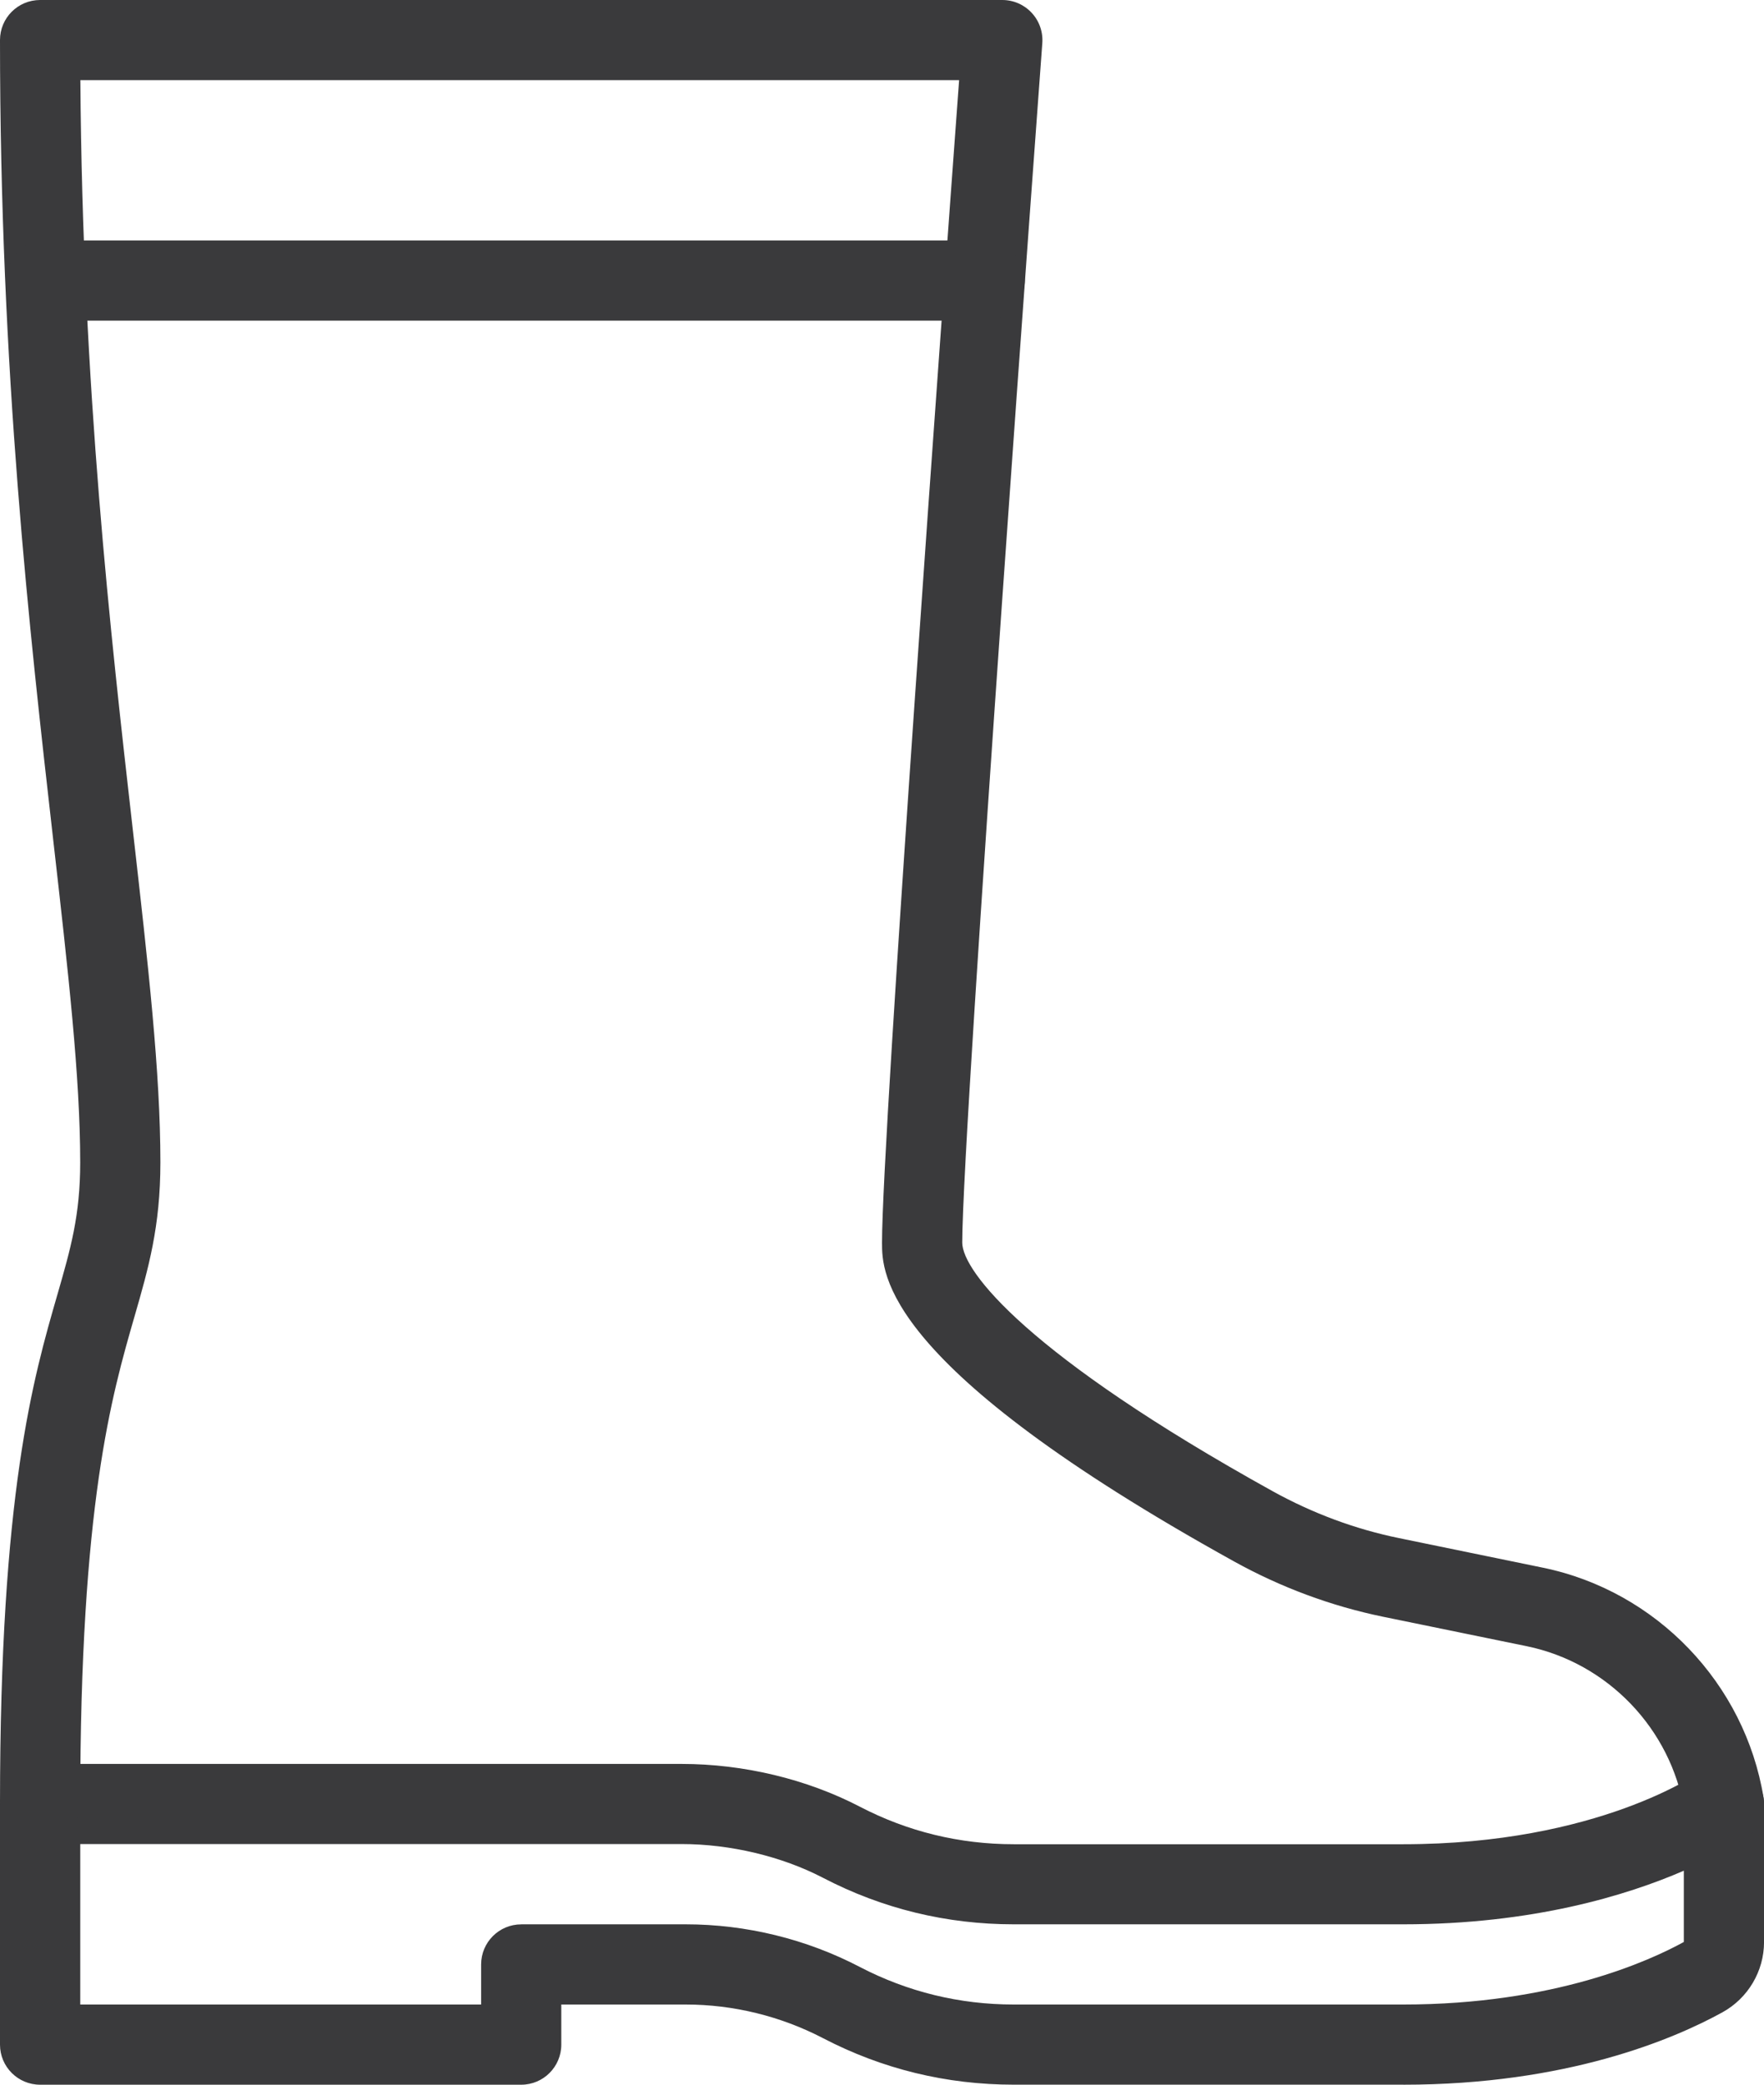
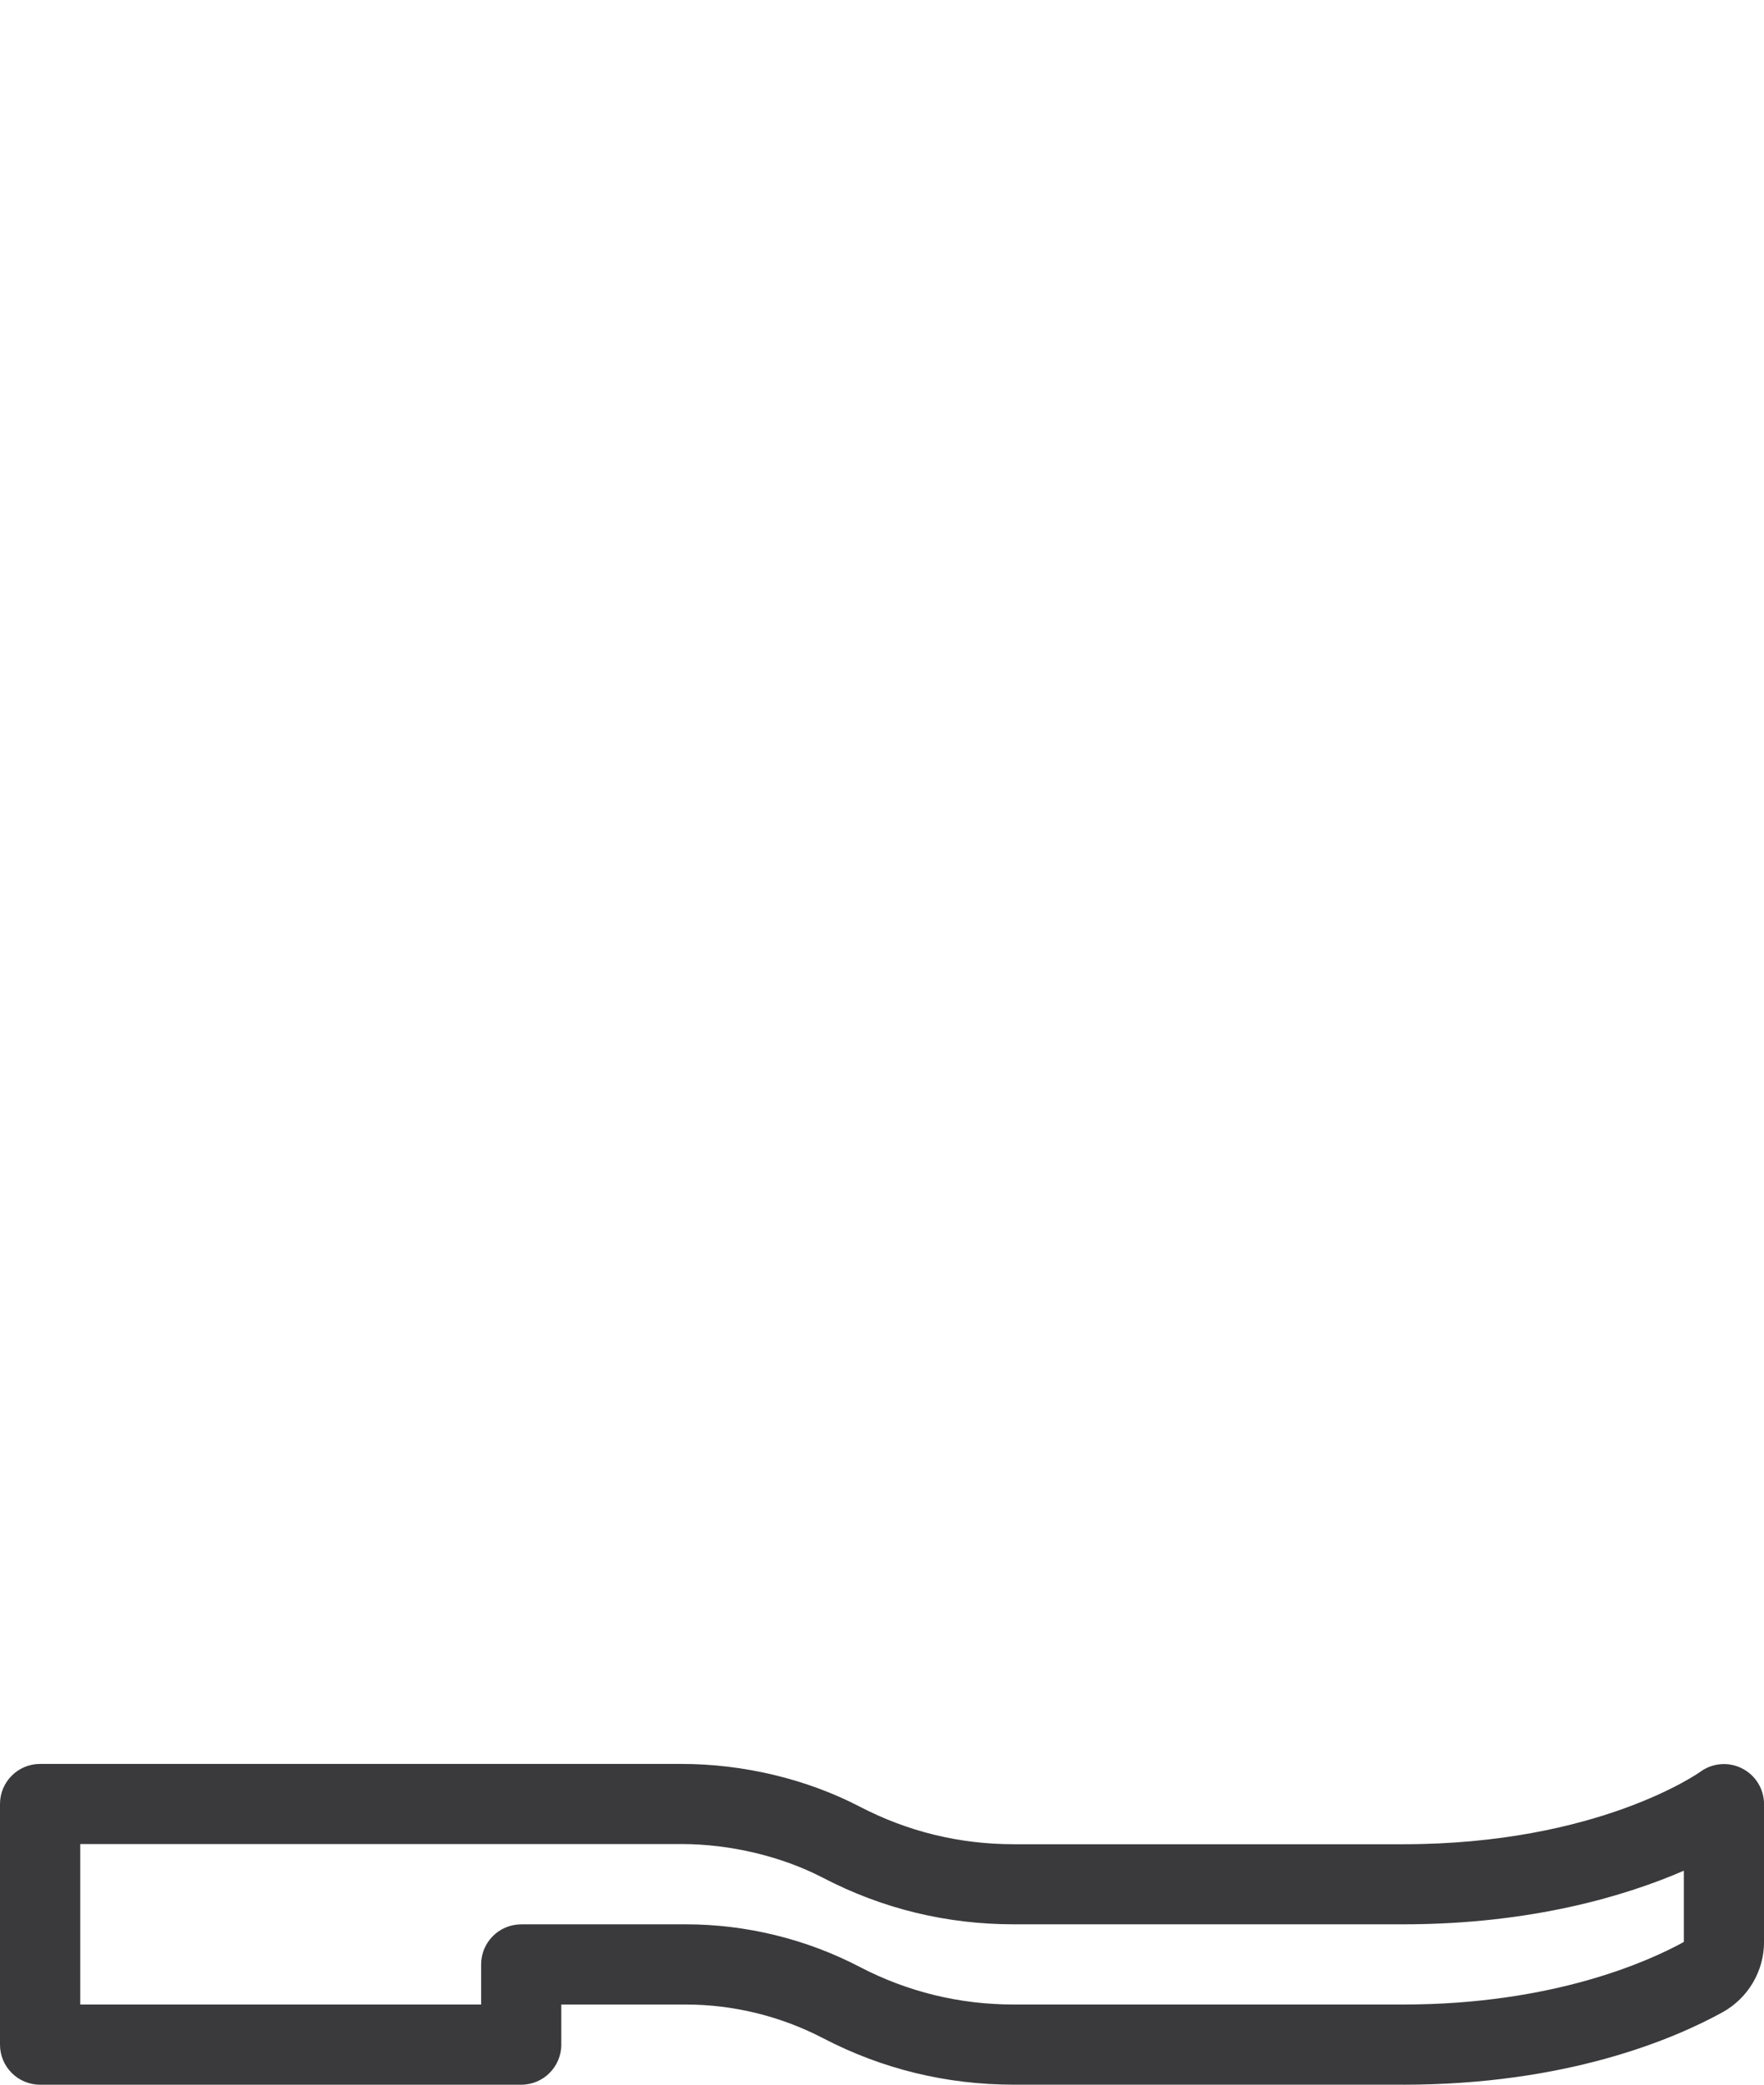
<svg xmlns="http://www.w3.org/2000/svg" xml:space="preserve" width="17.411mm" height="20.577mm" version="1.1" style="shape-rendering:geometricPrecision; text-rendering:geometricPrecision; image-rendering:optimizeQuality; fill-rule:evenodd; clip-rule:evenodd" viewBox="0 0 471.79 557.56">
  <defs>
    <style type="text/css">
   
    .fil0 {fill:#3A3A3C;fill-rule:nonzero}
   
  </style>
  </defs>
  <g id="Vrstva_x0020_1">
    <g id="_2750237010784">
      <path class="fil0" d="M139.4 514.67l44.02 0c16.14,0 32.25,3.94 46.57,11.42 12.78,6.65 26.63,10.03 41.15,10.03l104.15 0c40.34,0 65.92,-11.69 75.06,-16.73l0 -19.06c-15.2,6.59 -40.41,14.34 -75.06,14.34l-104.15 0c-18,0 -35.18,-4.18 -51.06,-12.46 -10.99,-5.71 -24.76,-9.01 -37.79,-9.01l-160.83 0 0 42.92 107.22 0 0 -10.72c0,-5.92 4.8,-10.72 10.72,-10.72zm235.89 42.89l-104.15 0c-18,0 -35.18,-4.18 -51.06,-12.46 -11.29,-5.87 -23.96,-8.98 -36.67,-8.98l-33.29 0 0 10.73c0,5.92 -4.8,10.72 -10.72,10.72l-128.67 0c-5.92,0 -10.73,-4.8 -10.73,-10.72l0 -64.36c0,-5.92 4.8,-10.72 10.73,-10.72l171.56 0c16.61,0 33.55,4.08 47.7,11.45 12.78,6.65 26.63,10.03 41.15,10.03l104.15 0c52.22,0 79.21,-19.2 79.48,-19.38 3.24,-2.38 7.59,-2.73 11.16,-0.89 3.61,1.82 5.87,5.53 5.87,9.54l0 36.88c0,7.8 -4.27,15.01 -11.1,18.79 -13.13,7.24 -41.72,19.38 -85.4,19.38z" />
-       <path class="fil0" d="M461.07 493.23c-5.17,0 -9.73,-3.73 -10.59,-9.01 -3.57,-21.82 -20.5,-39.49 -42.17,-43.94l-38.43 -7.88c-13.91,-2.87 -27.32,-7.86 -39.85,-14.8 -94.13,-52.16 -94.13,-77.04 -94.13,-85.25 0,-28.87 16.58,-256.02 20.62,-310.92l-235.03 0c0.6,82.4 8.04,147.78 14.06,200.75 4.11,36.13 7.35,64.68 7.35,88.72 0,17.21 -3.22,28.37 -6.94,41.25 -6.12,21.21 -14.51,50.27 -14.51,130.31 0,5.92 -4.8,10.72 -10.72,10.72 -5.92,0 -10.73,-4.8 -10.73,-10.72 0,-83.07 8.87,-113.82 15.36,-136.25 3.53,-12.25 6.09,-21.12 6.09,-35.3 0,-22.81 -3.18,-50.82 -7.22,-86.31 -6.34,-55.76 -14.23,-125.19 -14.23,-213.89 0,-5.93 4.8,-10.72 10.73,-10.72l257.34 0c2.98,0 5.83,1.23 7.86,3.43 2.03,2.17 3.06,5.12 2.84,8.1 -0.21,2.87 -21.41,289.45 -21.41,320.83 0,7.62 17.49,30.16 83.07,66.51 10.63,5.87 21.99,10.11 33.77,12.52l38.43 7.9c30.33,6.22 54.05,30.94 59.04,61.5 0.94,5.84 -3.03,11.34 -8.87,12.3 -0.56,0.08 -1.15,0.14 -1.72,0.14z" />
-       <path class="fil0" d="M263.35 85.75l-251.11 0c-5.92,0 -10.72,-4.8 -10.72,-10.72 0,-5.93 4.8,-10.72 10.72,-10.72l251.11 0c5.93,0 10.73,4.8 10.73,10.72 0,5.93 -4.8,10.72 -10.73,10.72z" />
    </g>
  </g>
</svg>